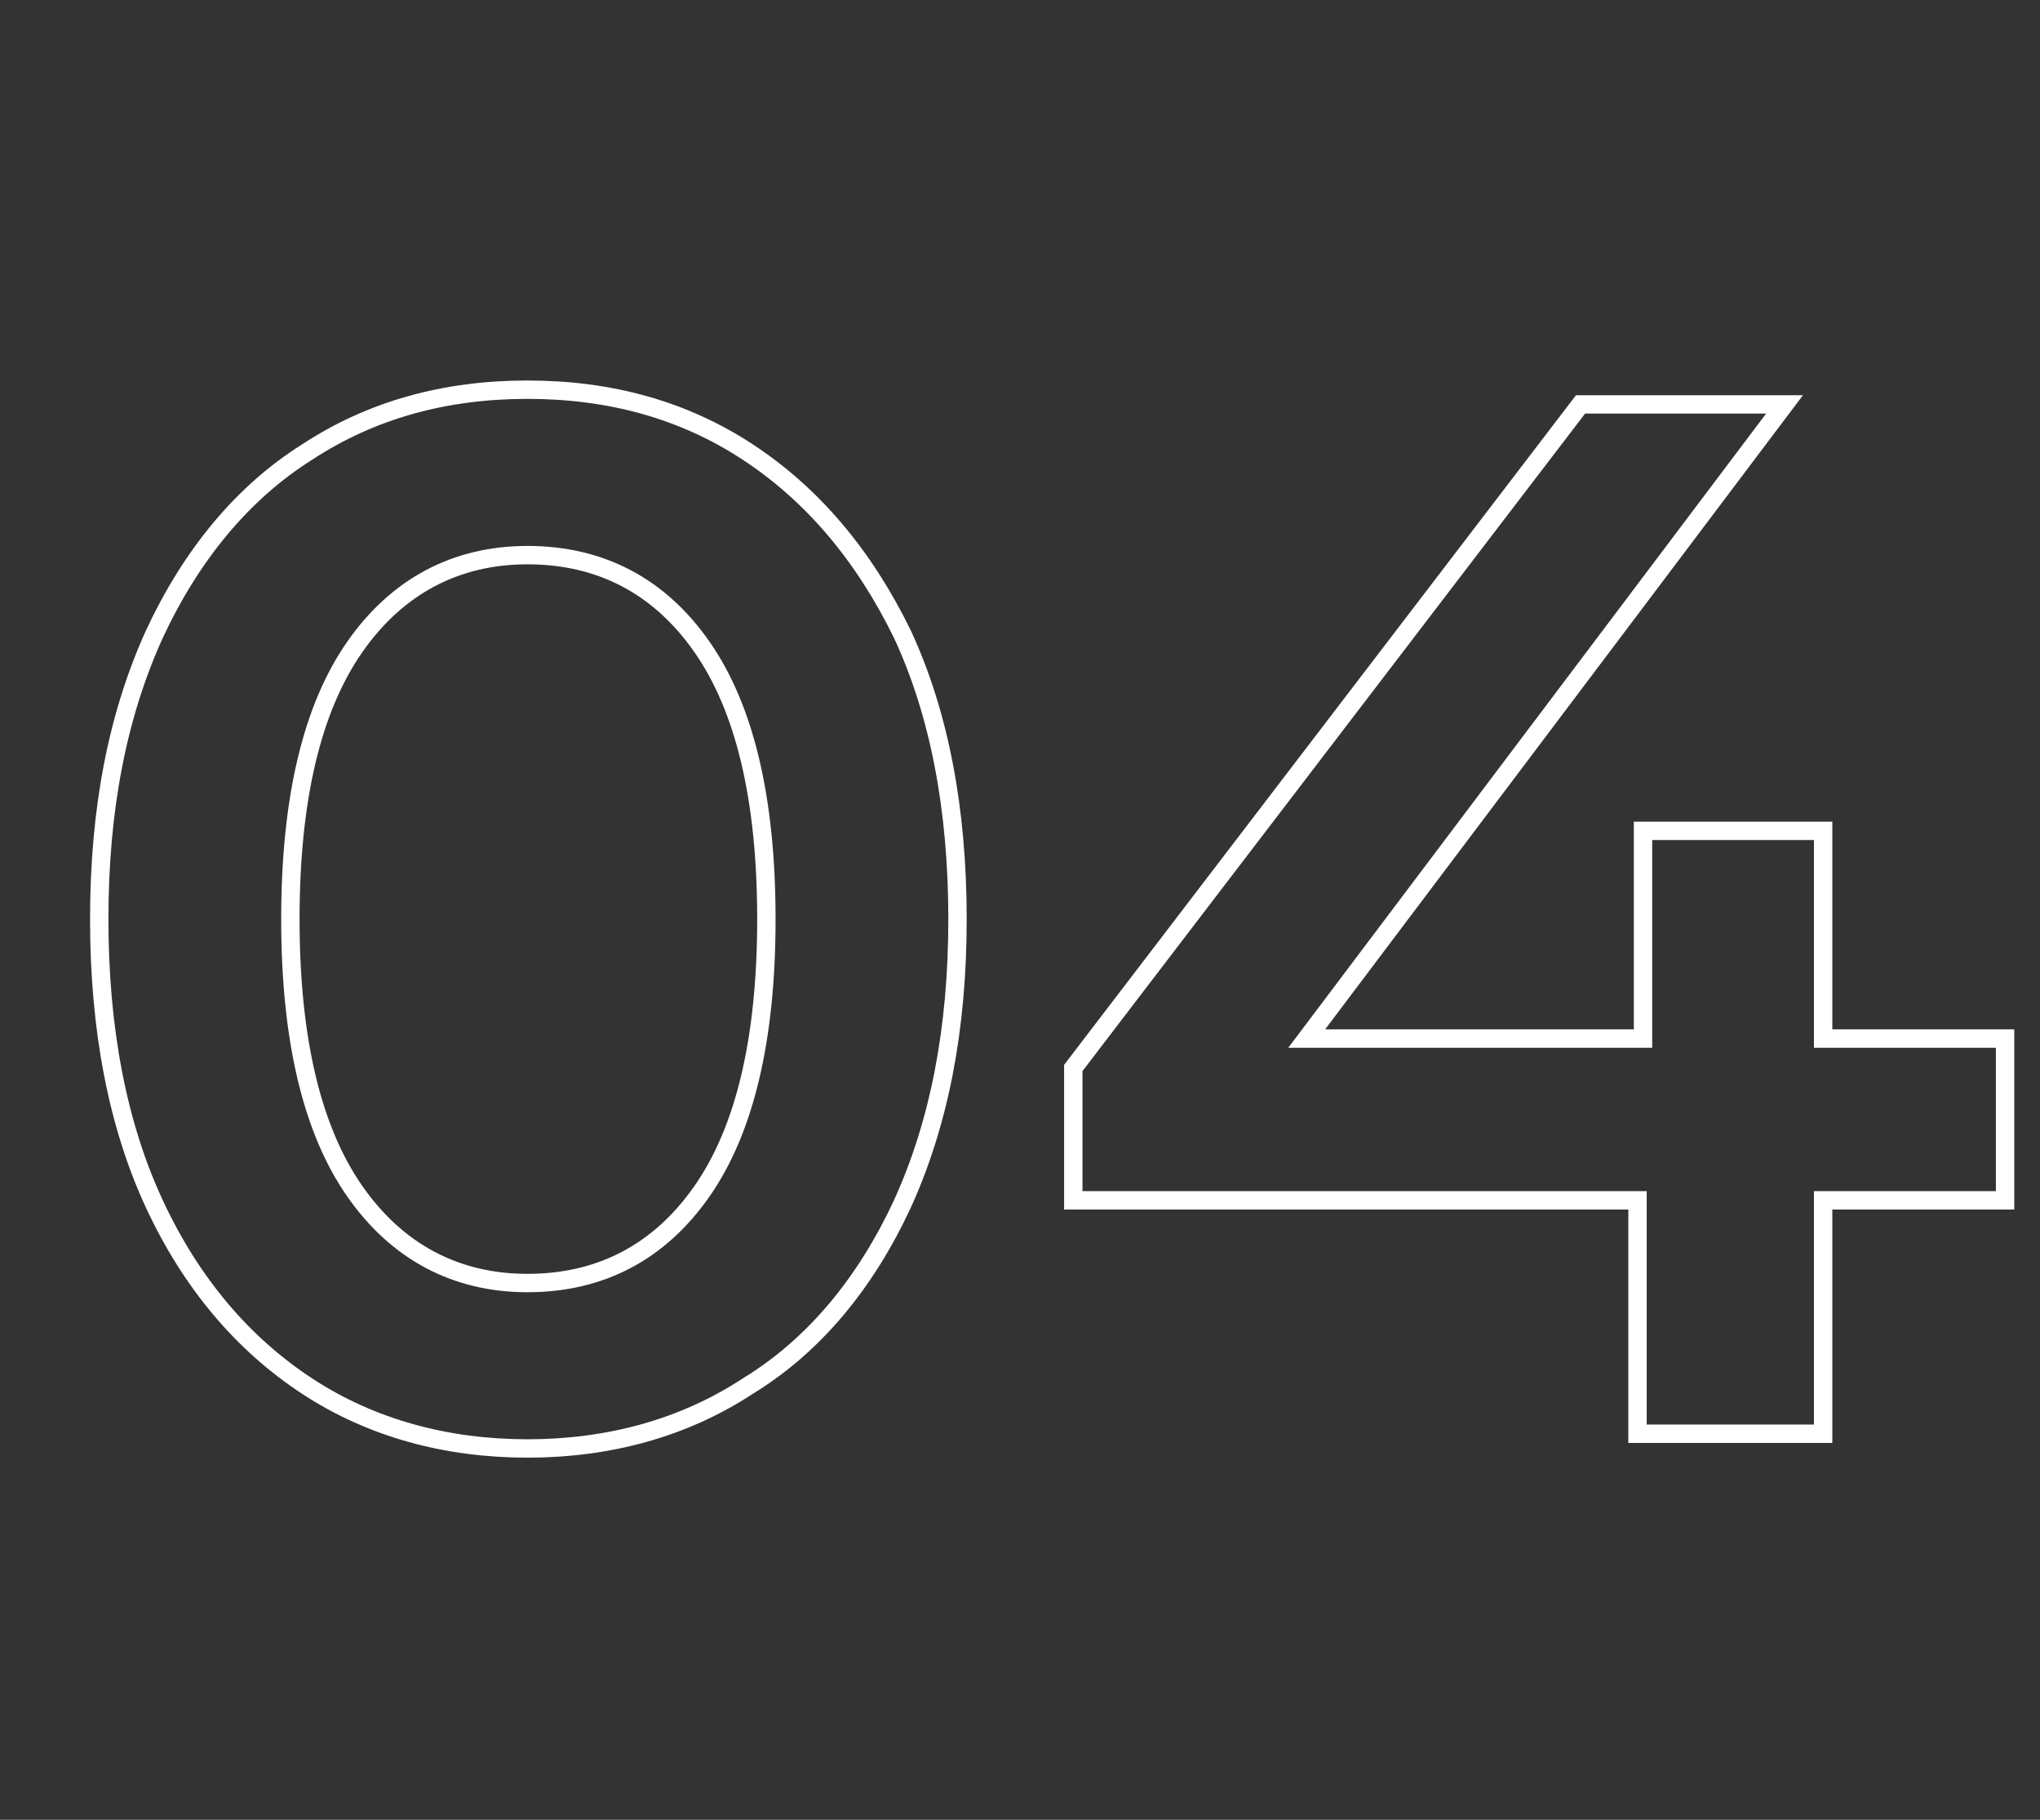
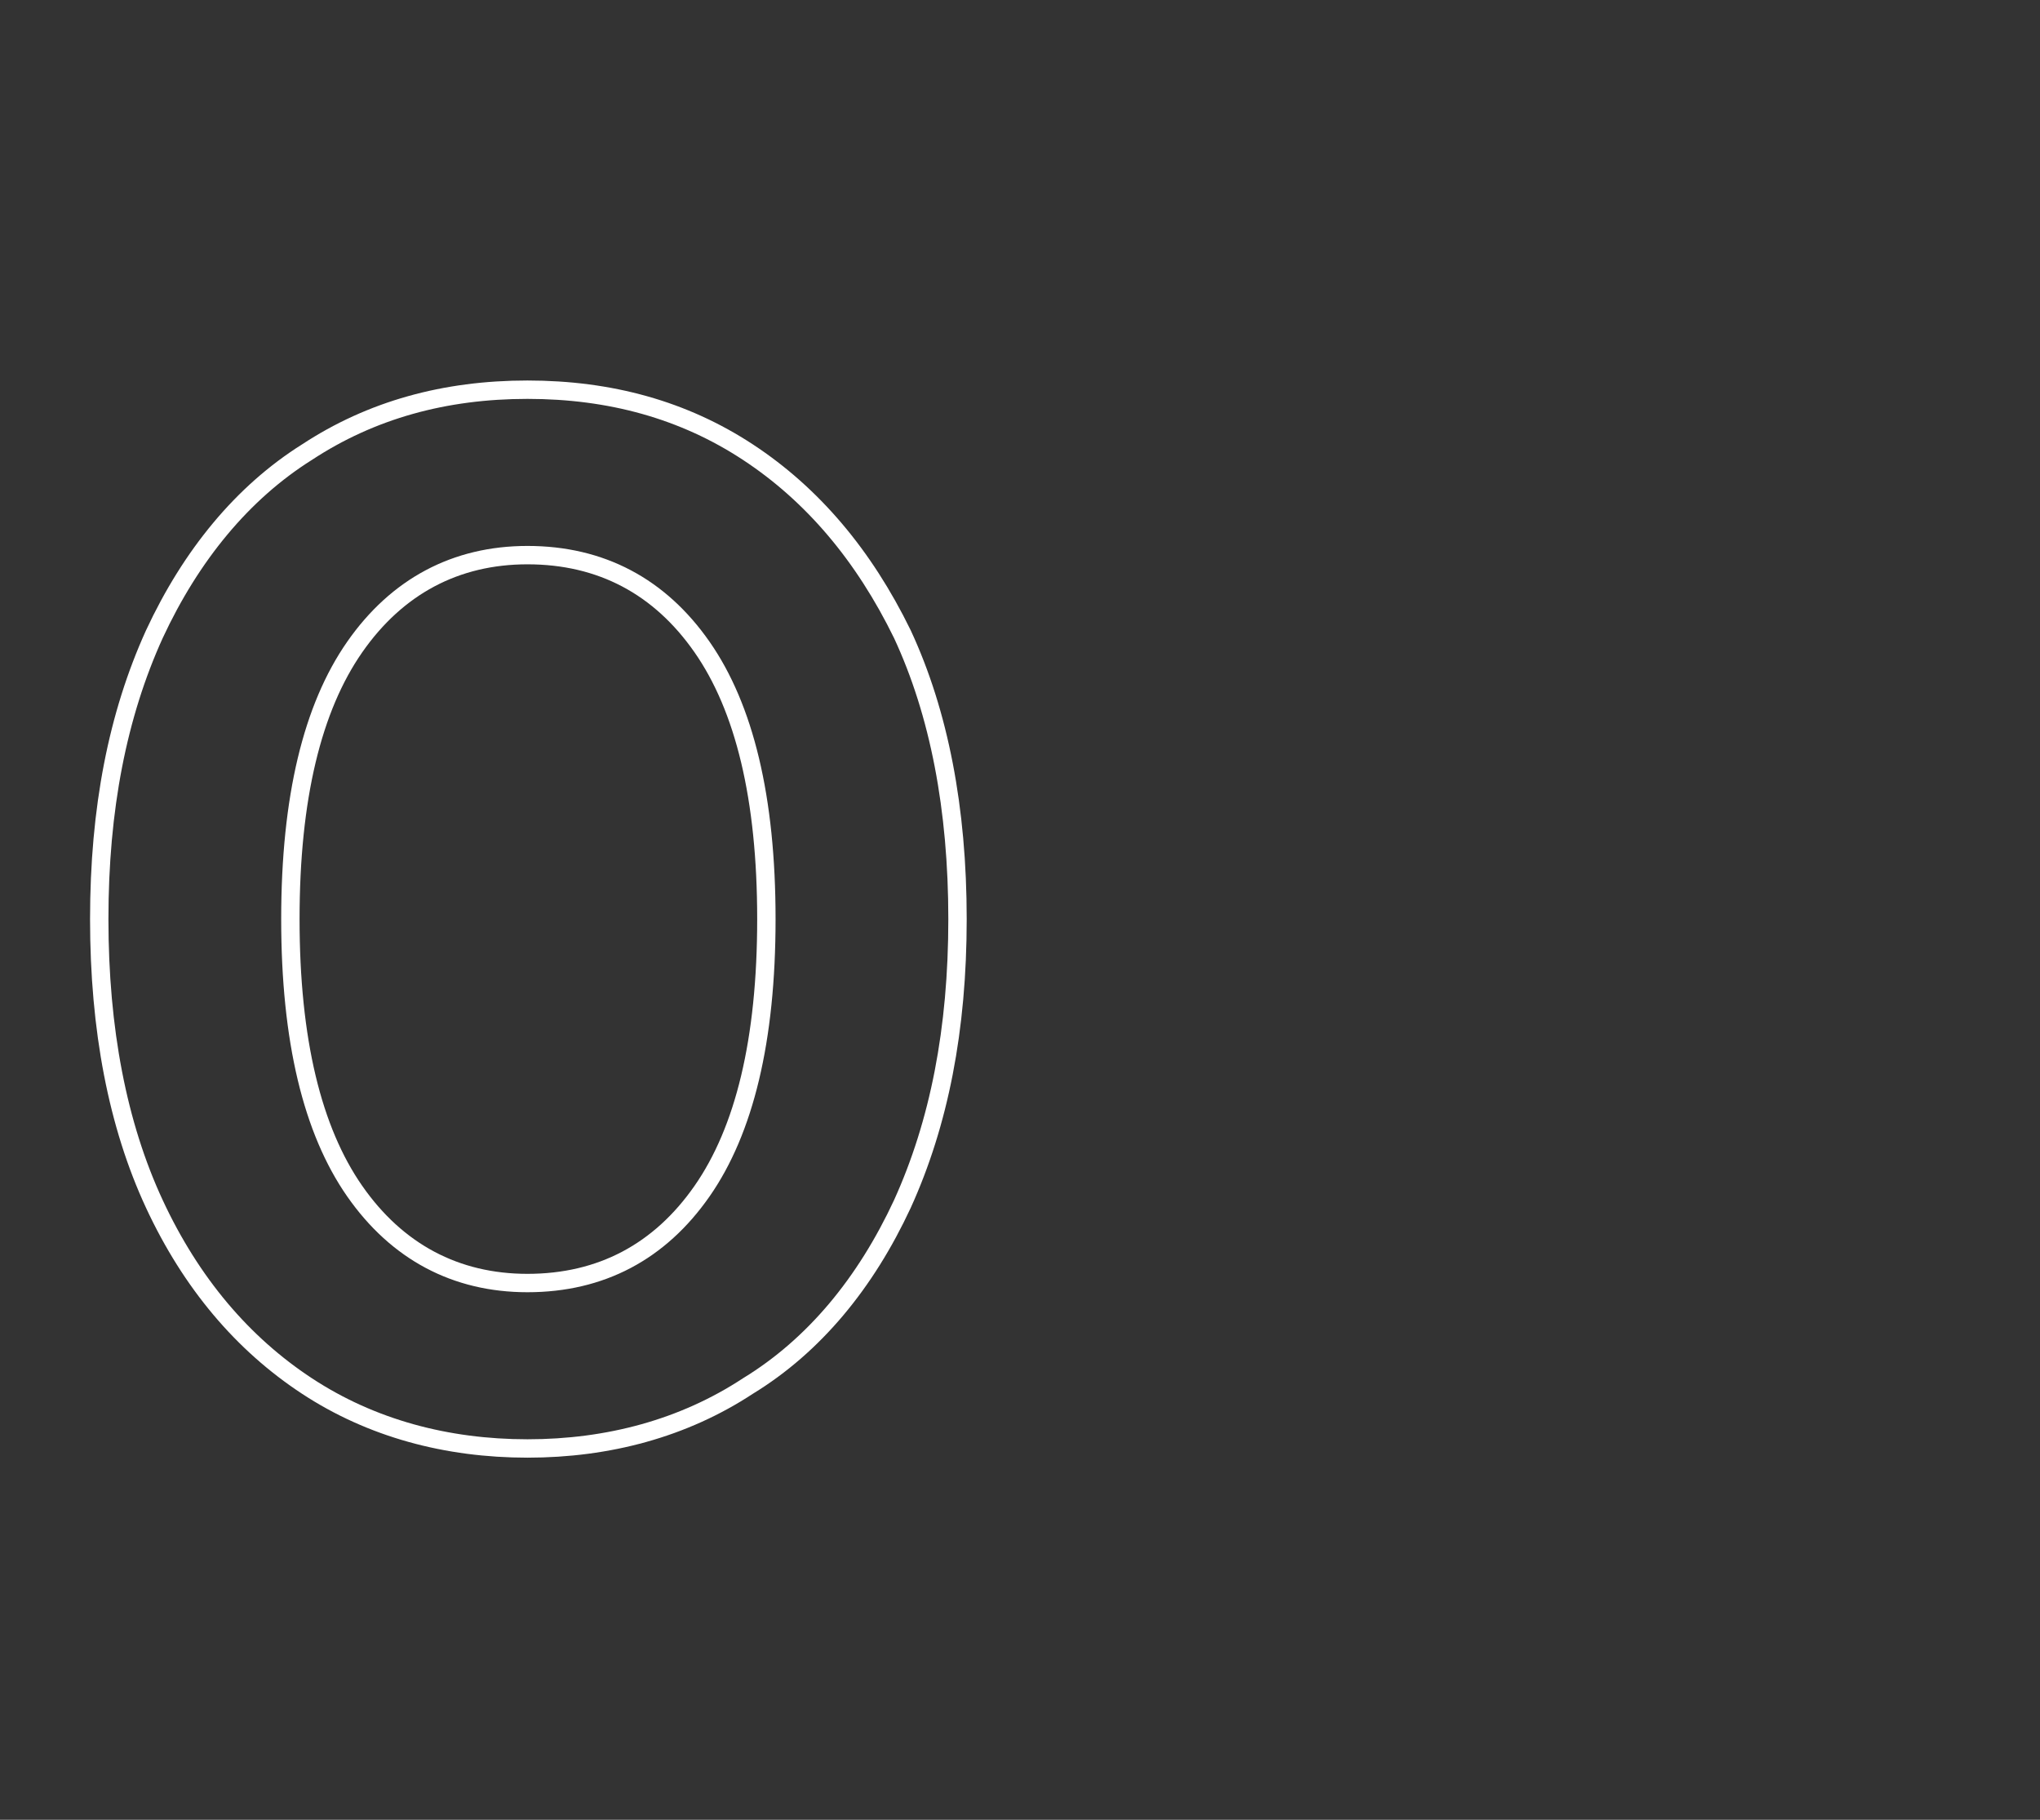
<svg xmlns="http://www.w3.org/2000/svg" version="1.1" id="Layer_1" x="0px" y="0px" viewBox="0 0 111 99" style="enable-background:new 0 0 111 99;" xml:space="preserve">
  <rect x="0" y="0" width="111" height="99" fill="#333333" stroke="none" />
  <style type="text/css">
	.st0{enable-background:new    ;}
	.st1{fill:none;stroke:#FFFFFF;}
</style>
  <g class="st0">
    <path class="st1" d="M16.7,75.4c-3.5-2.3-6.3-5.6-8.3-9.9c-2-4.3-3-9.5-3-15.5c0-6,1-11.1,3-15.5c2-4.3,4.8-7.7,8.3-9.9   c3.5-2.3,7.5-3.4,12-3.4s8.5,1.1,12,3.4c3.5,2.3,6.3,5.6,8.4,9.9c2,4.3,3,9.5,3,15.5c0,6-1,11.1-3,15.5c-2,4.3-4.8,7.7-8.4,9.9   c-3.5,2.3-7.6,3.4-12,3.4S20.2,77.7,16.7,75.4z M38.2,64.8c2.3-3.3,3.5-8.2,3.5-14.8s-1.2-11.5-3.5-14.8c-2.3-3.3-5.5-5-9.5-5   c-3.9,0-7.1,1.7-9.4,5c-2.3,3.3-3.5,8.2-3.5,14.8s1.2,11.5,3.5,14.8c2.3,3.3,5.5,5,9.4,5C32.7,69.8,35.9,68.1,38.2,64.8z" />
-     <path class="st1" d="M109.1,65.3h-9.9V78H89.1V65.3H58.4v-7.2L86,22h11.1l-26,34.5h18.3V45.2h9.8v11.3h9.9V65.3z" />
  </g>
</svg>